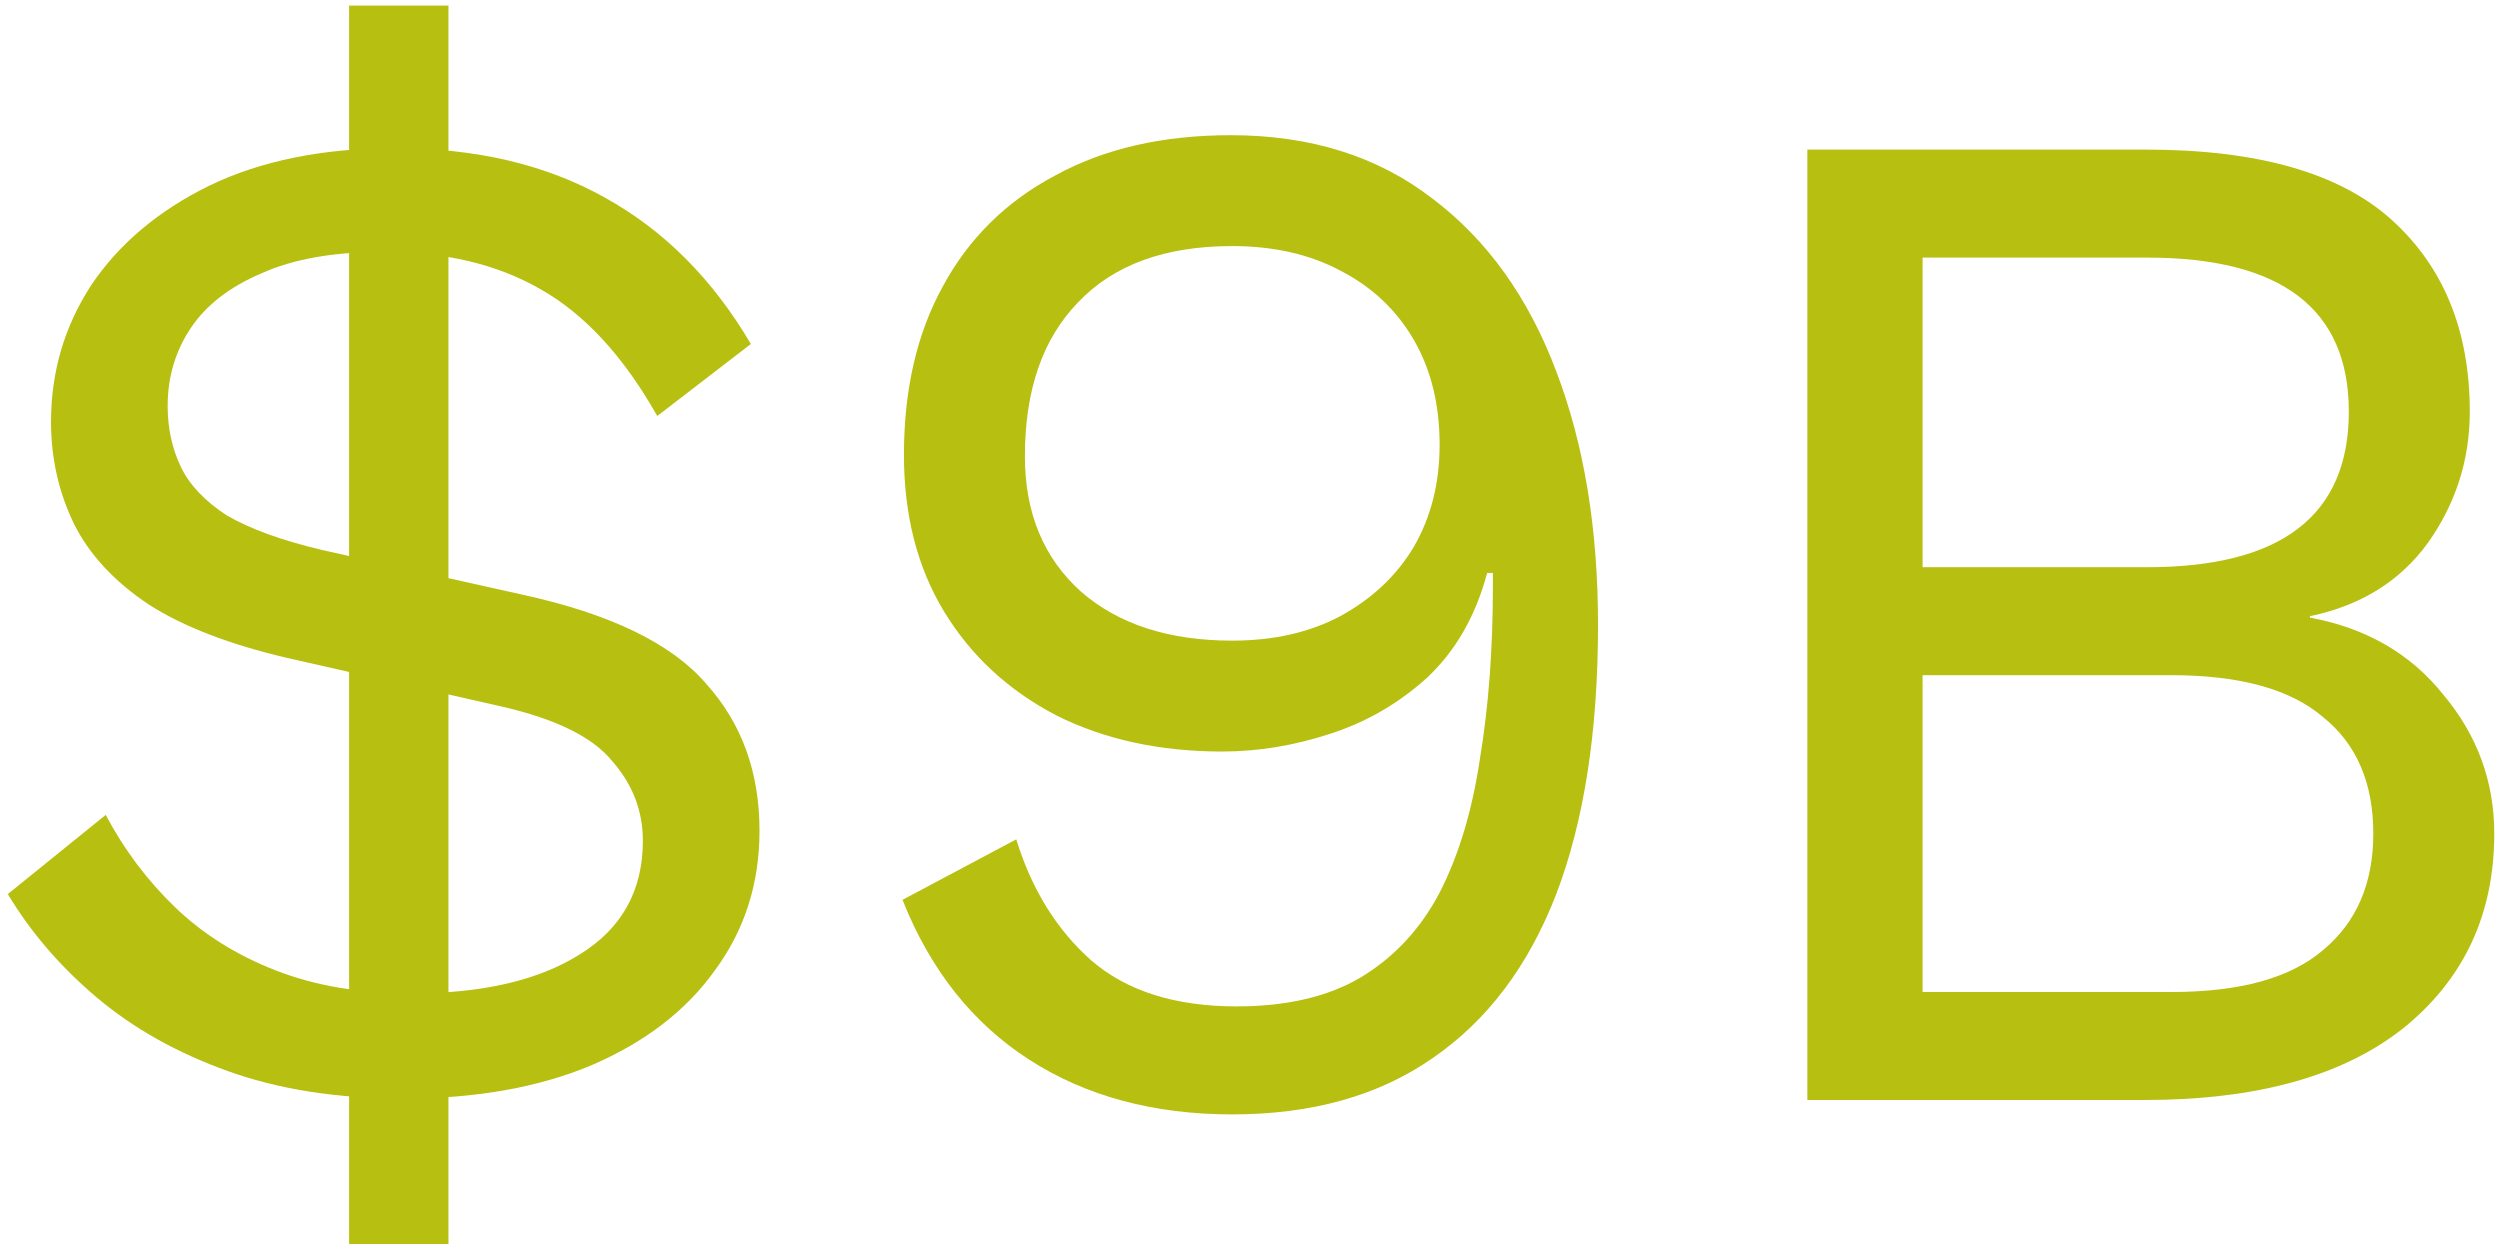
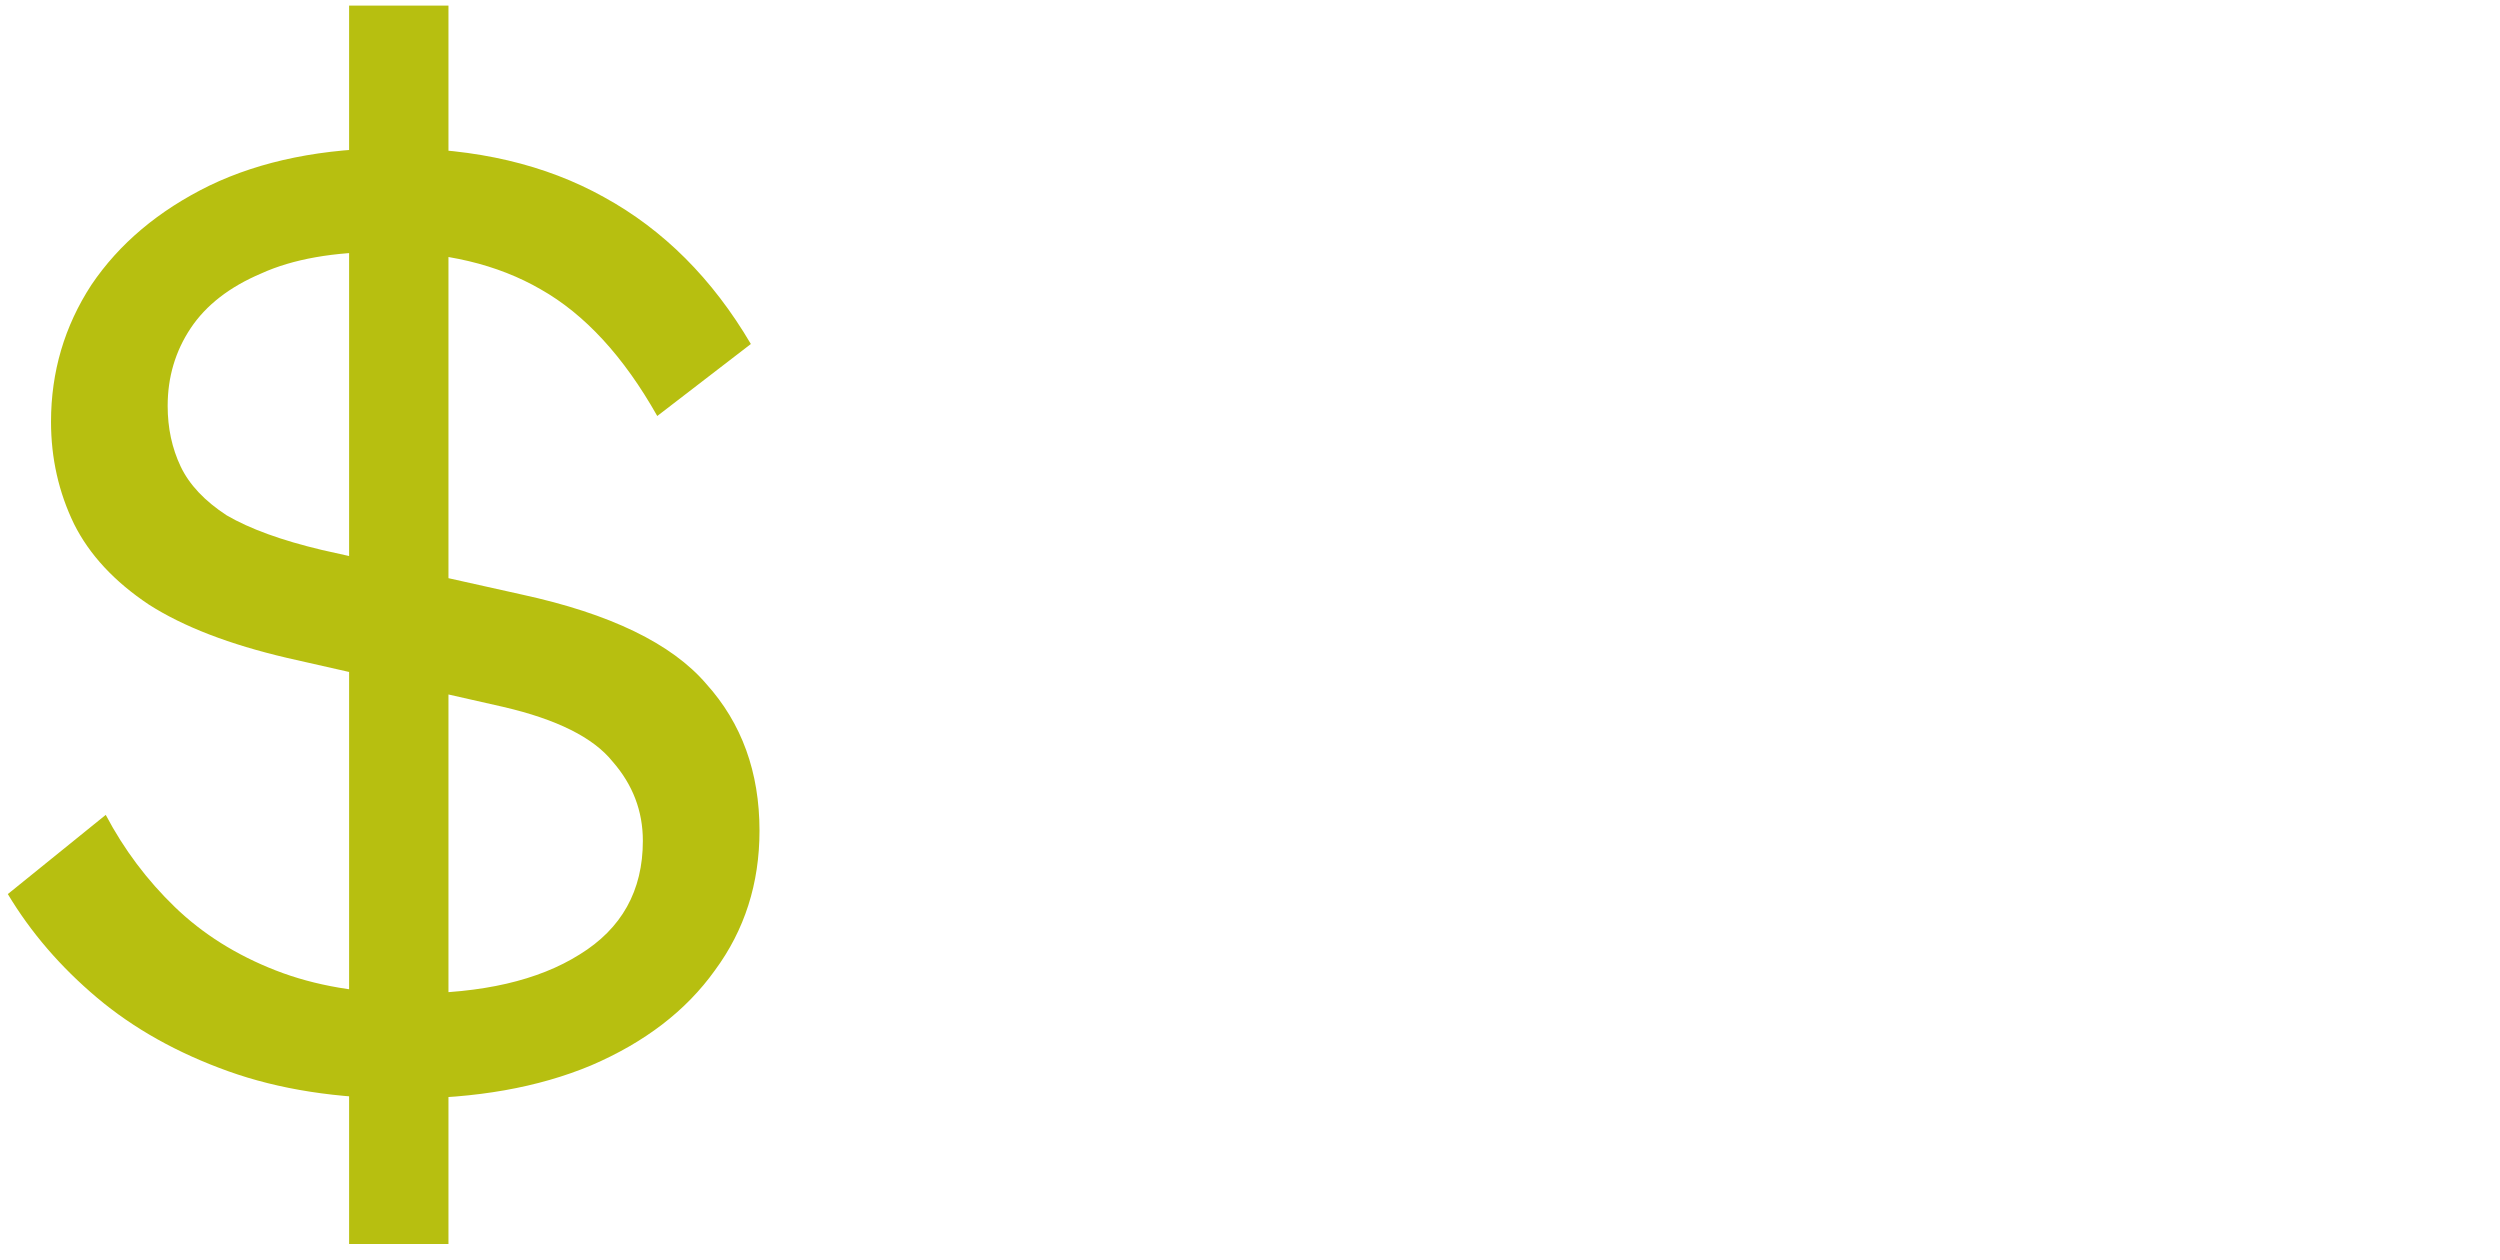
<svg xmlns="http://www.w3.org/2000/svg" width="125" height="63" viewBox="0 0 125 63" fill="none">
-   <path d="M90.369 55V7.48H107.289C112.905 7.48 117.009 8.656 119.601 11.008C122.193 13.36 123.489 16.552 123.489 20.584C123.489 22.984 122.793 25.168 121.401 27.136C120.009 29.056 118.041 30.28 115.497 30.808V30.88C118.329 31.408 120.561 32.704 122.193 34.768C123.873 36.784 124.713 39.088 124.713 41.68C124.713 45.712 123.201 48.952 120.177 51.4C117.153 53.8 112.833 55 107.217 55H90.369ZM96.129 49.6H108.585C111.993 49.6 114.513 48.904 116.145 47.512C117.825 46.12 118.665 44.176 118.665 41.68C118.665 39.136 117.825 37.192 116.145 35.848C114.513 34.456 111.993 33.76 108.585 33.76H96.129V49.6ZM96.129 28.36H107.361C114.081 28.36 117.441 25.768 117.441 20.584C117.441 15.448 114.081 12.88 107.361 12.88H96.129V28.36Z" fill="#B7BF10" />
-   <path d="M61.541 6.76C65.525 6.76 68.885 7.816 71.621 9.928C74.357 11.992 76.421 14.872 77.813 18.568C79.205 22.216 79.901 26.44 79.901 31.24C79.901 36.568 79.205 41.056 77.813 44.704C76.421 48.304 74.357 51.04 71.621 52.912C68.933 54.784 65.597 55.72 61.613 55.72C57.677 55.72 54.293 54.808 51.461 52.984C48.629 51.16 46.517 48.496 45.125 44.992L50.813 41.968C51.581 44.464 52.829 46.48 54.557 48.016C56.333 49.552 58.757 50.32 61.829 50.32C64.325 50.32 66.389 49.84 68.021 48.88C69.701 47.872 71.021 46.456 71.981 44.632C72.941 42.76 73.613 40.528 73.997 37.936C74.429 35.344 74.645 32.464 74.645 29.296C74.645 29.2 74.645 29.104 74.645 29.008C74.645 28.864 74.645 28.744 74.645 28.648H74.357C73.781 30.808 72.773 32.56 71.333 33.904C69.893 35.2 68.261 36.136 66.437 36.712C64.661 37.288 62.885 37.576 61.109 37.576C57.989 37.576 55.229 36.976 52.829 35.776C50.429 34.528 48.557 32.8 47.213 30.592C45.869 28.384 45.197 25.768 45.197 22.744C45.197 19.48 45.845 16.672 47.141 14.32C48.437 11.92 50.309 10.072 52.757 8.776C55.205 7.432 58.133 6.76 61.541 6.76ZM61.613 12.304C58.253 12.304 55.685 13.24 53.909 15.112C52.133 16.936 51.245 19.504 51.245 22.816C51.245 25.648 52.181 27.904 54.053 29.584C55.925 31.216 58.445 32.032 61.613 32.032C63.677 32.032 65.477 31.624 67.013 30.808C68.597 29.944 69.821 28.792 70.685 27.352C71.549 25.864 71.981 24.16 71.981 22.24C71.981 20.224 71.549 18.472 70.685 16.984C69.821 15.496 68.597 14.344 67.013 13.528C65.477 12.712 63.677 12.304 61.613 12.304Z" fill="#B7BF10" />
  <path d="M20.191 54.928C16.879 54.928 13.951 54.472 11.407 53.56C8.863 52.648 6.679 51.424 4.855 49.888C3.031 48.352 1.543 46.624 0.391 44.704L5.287 40.744C6.199 42.472 7.351 44.008 8.743 45.352C10.135 46.696 11.815 47.752 13.783 48.52C15.751 49.288 18.007 49.672 20.551 49.672C24.103 49.672 26.911 49.024 28.975 47.728C31.087 46.432 32.143 44.536 32.143 42.04C32.143 40.552 31.639 39.232 30.631 38.08C29.671 36.88 27.847 35.968 25.159 35.344L14.359 32.896C11.479 32.224 9.175 31.336 7.447 30.232C5.719 29.08 4.471 27.736 3.703 26.2C2.935 24.616 2.551 22.912 2.551 21.088C2.551 18.592 3.223 16.312 4.567 14.248C5.959 12.184 7.927 10.528 10.471 9.28C13.063 8.032 16.159 7.408 19.759 7.408C23.791 7.408 27.271 8.224 30.199 9.856C33.175 11.488 35.623 13.936 37.543 17.2L32.863 20.8C31.183 17.824 29.239 15.712 27.031 14.464C24.871 13.216 22.255 12.592 19.183 12.592C16.687 12.592 14.647 12.952 13.063 13.672C11.479 14.344 10.303 15.256 9.535 16.408C8.767 17.56 8.383 18.856 8.383 20.296C8.383 21.4 8.599 22.408 9.031 23.32C9.463 24.232 10.231 25.048 11.335 25.768C12.487 26.44 14.071 27.016 16.087 27.496L26.095 29.728C30.511 30.688 33.583 32.176 35.311 34.192C37.087 36.16 37.975 38.608 37.975 41.536C37.975 44.176 37.231 46.504 35.743 48.52C34.303 50.536 32.239 52.12 29.551 53.272C26.911 54.376 23.791 54.928 20.191 54.928ZM17.455 62.2V0.28H22.423V62.2H17.455Z" fill="#B7BF10" />
</svg>